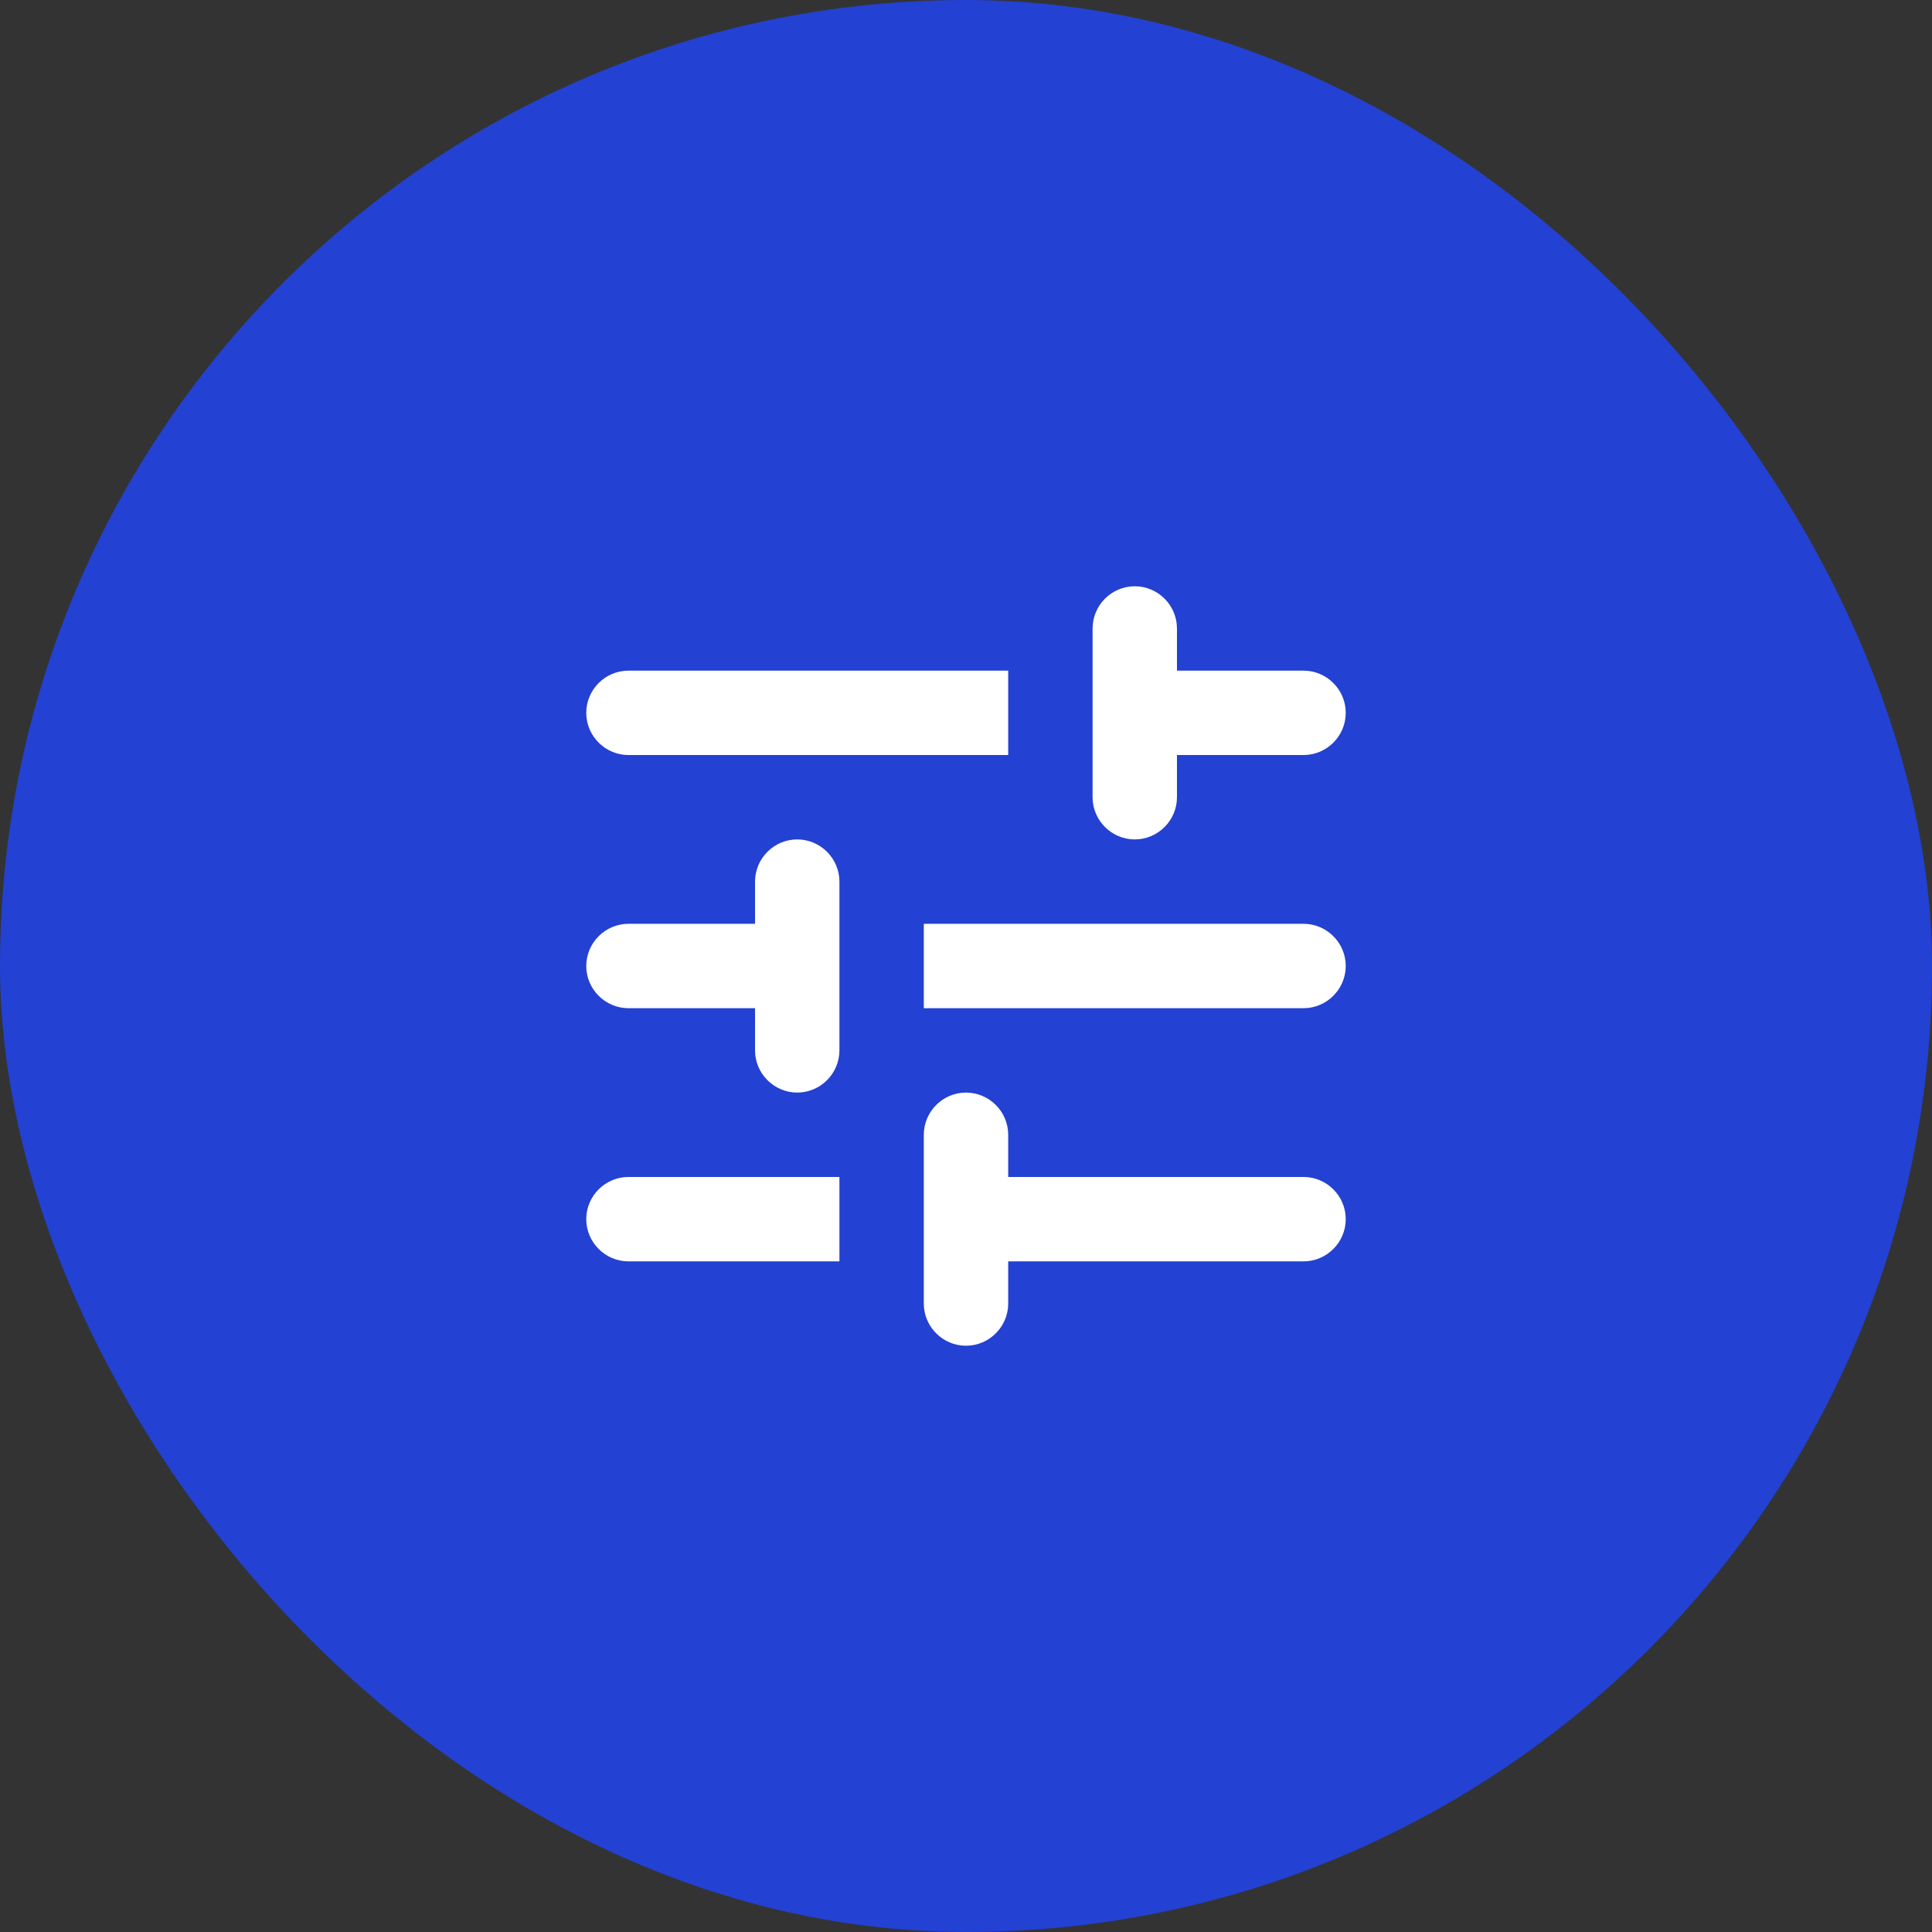
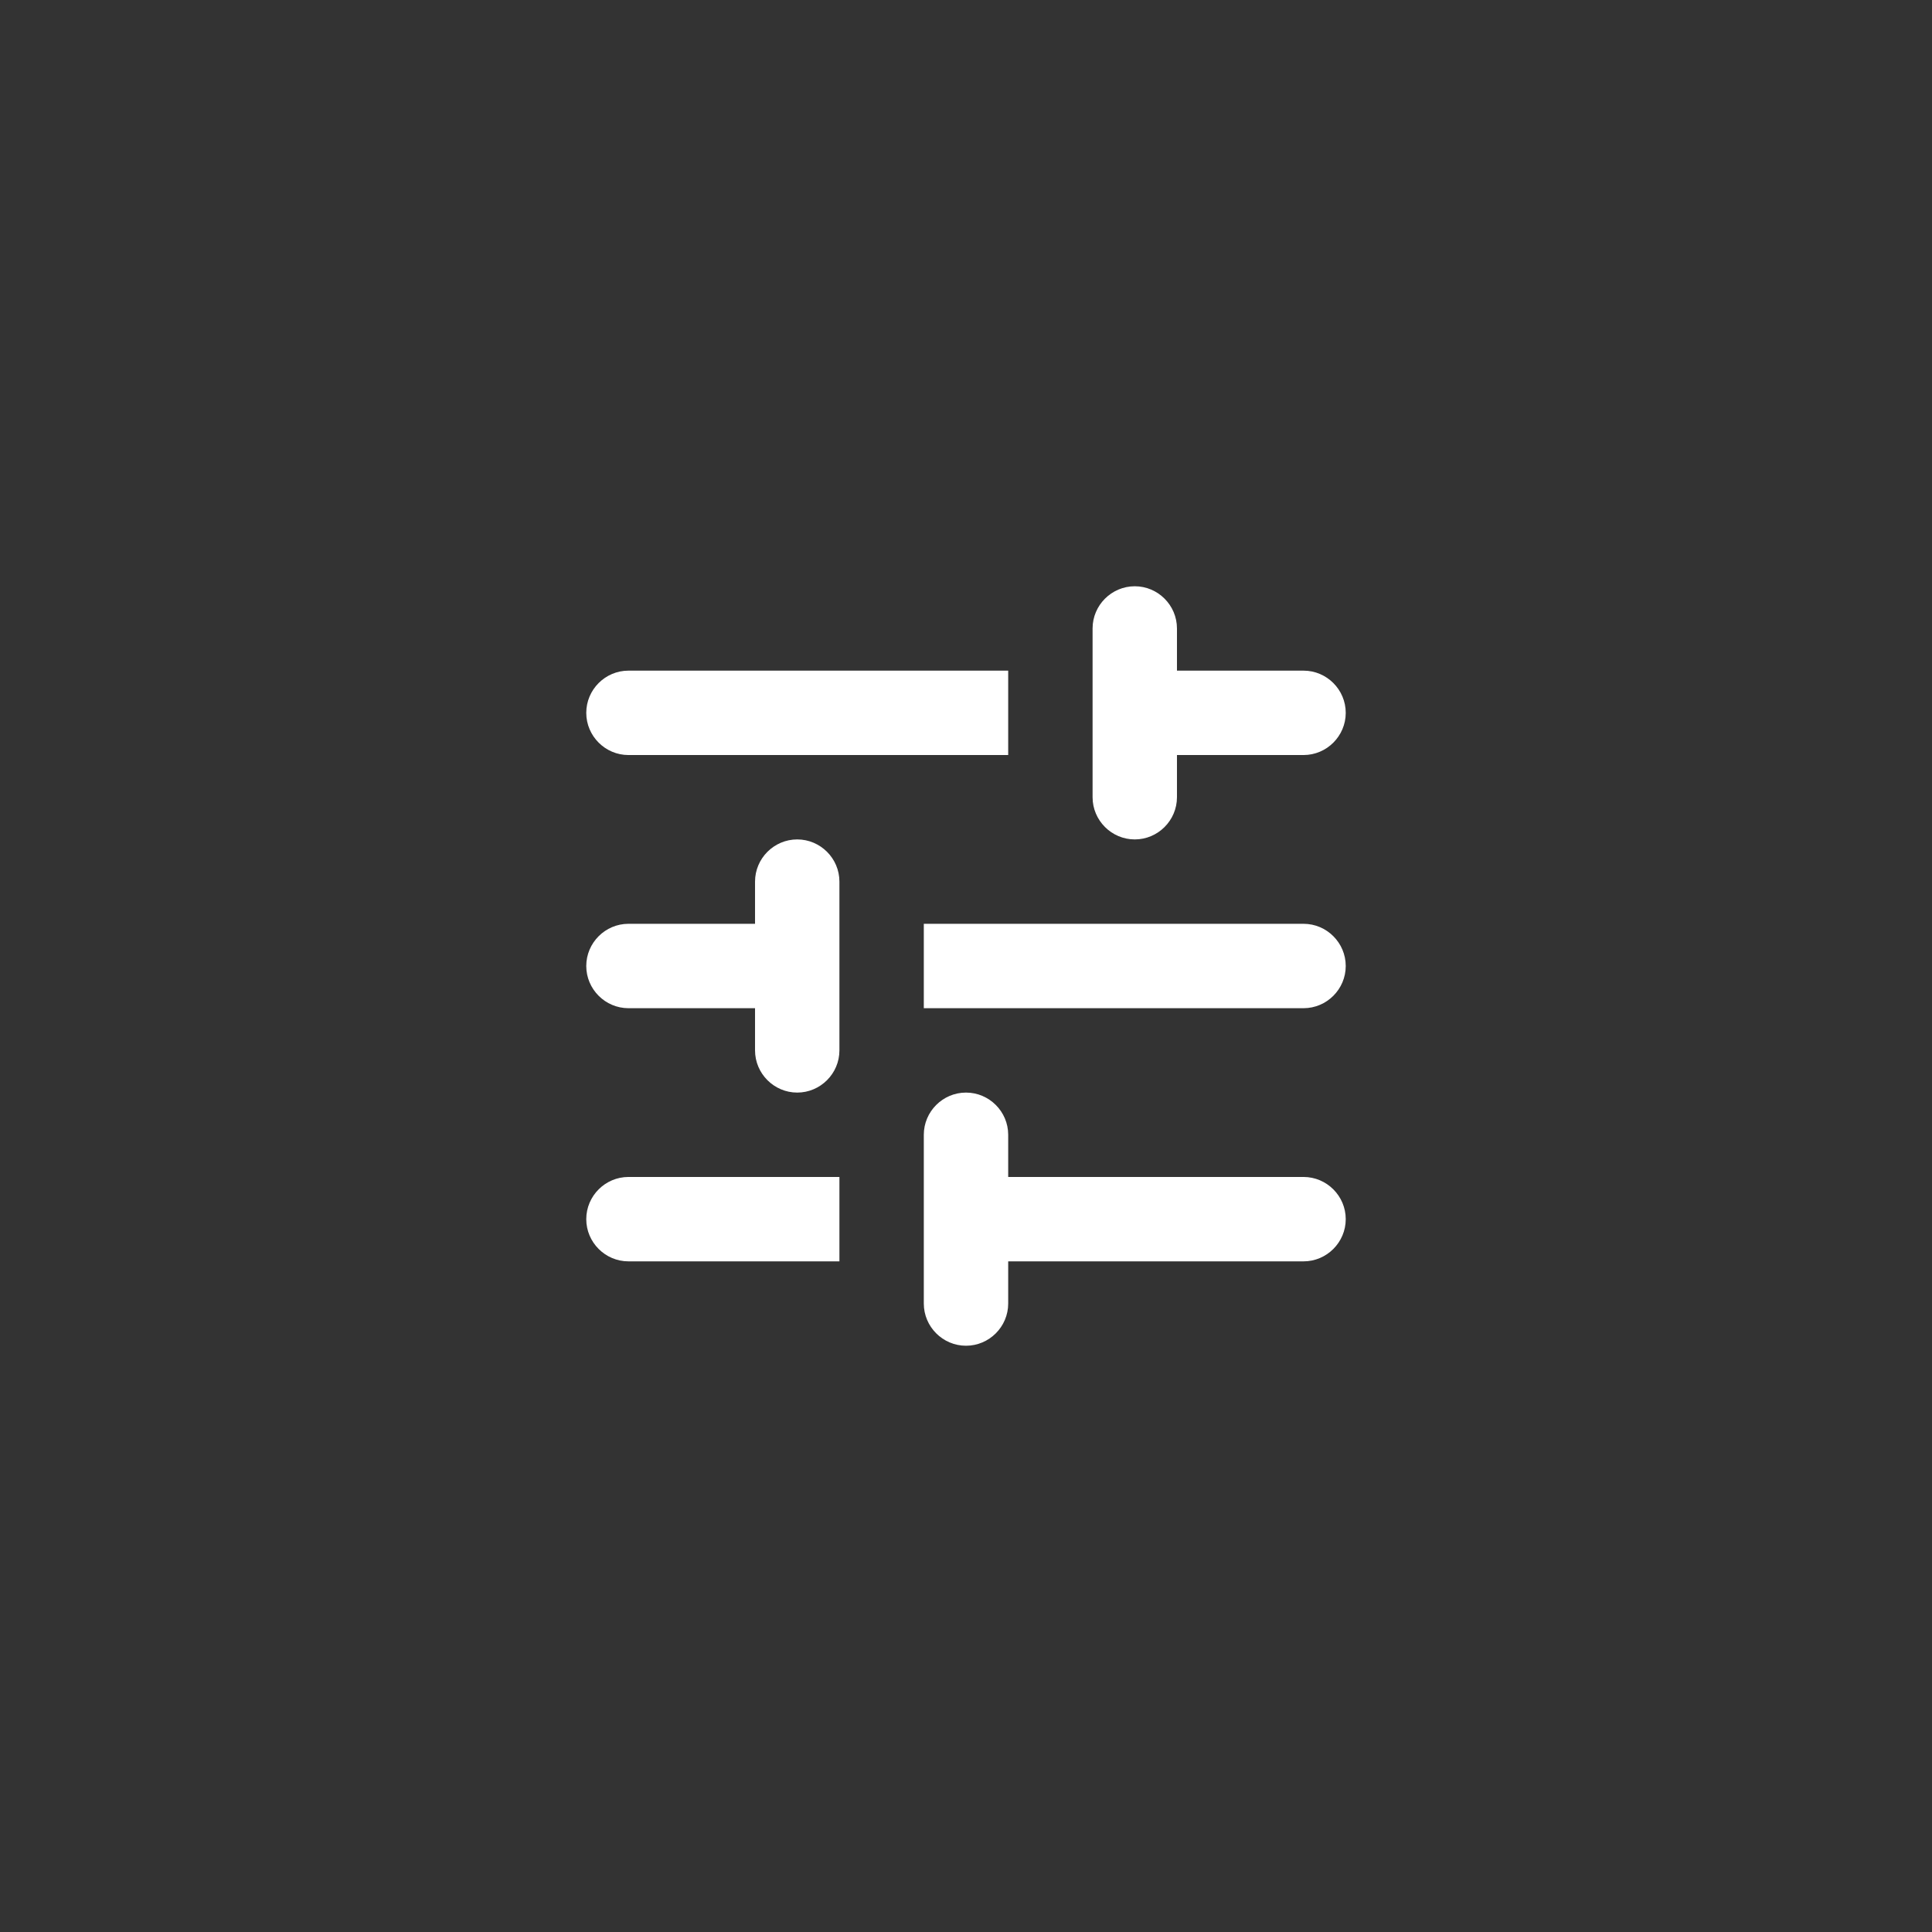
<svg xmlns="http://www.w3.org/2000/svg" width="145" height="145" viewBox="0 0 145 145" fill="none">
  <rect x="0" y="0" width="145" height="145" fill="#333333" stroke="none" />
-   <rect width="145" height="145" rx="72.5" fill="#2143E7" fill-opacity="0.88" />
  <path d="M44 91.5C44 93.242 45.425 94.667 47.167 94.667H63V88.333H47.167C45.425 88.333 44 89.758 44 91.5ZM44 53.5C44 55.242 45.425 56.667 47.167 56.667H75.667V50.333H47.167C45.425 50.333 44 51.758 44 53.5ZM75.667 97.833V94.667H97.833C99.575 94.667 101 93.242 101 91.5C101 89.758 99.575 88.333 97.833 88.333H75.667V85.167C75.667 83.425 74.242 82 72.5 82C70.758 82 69.333 83.425 69.333 85.167V97.833C69.333 99.575 70.758 101 72.5 101C74.242 101 75.667 99.575 75.667 97.833ZM56.667 66.167V69.333H47.167C45.425 69.333 44 70.758 44 72.5C44 74.242 45.425 75.667 47.167 75.667H56.667V78.833C56.667 80.575 58.092 82 59.833 82C61.575 82 63 80.575 63 78.833V66.167C63 64.425 61.575 63 59.833 63C58.092 63 56.667 64.425 56.667 66.167ZM101 72.5C101 70.758 99.575 69.333 97.833 69.333H69.333V75.667H97.833C99.575 75.667 101 74.242 101 72.5ZM85.167 63C86.908 63 88.333 61.575 88.333 59.833V56.667H97.833C99.575 56.667 101 55.242 101 53.5C101 51.758 99.575 50.333 97.833 50.333H88.333V47.167C88.333 45.425 86.908 44 85.167 44C83.425 44 82 45.425 82 47.167V59.833C82 61.575 83.425 63 85.167 63Z" fill="white" />
</svg>